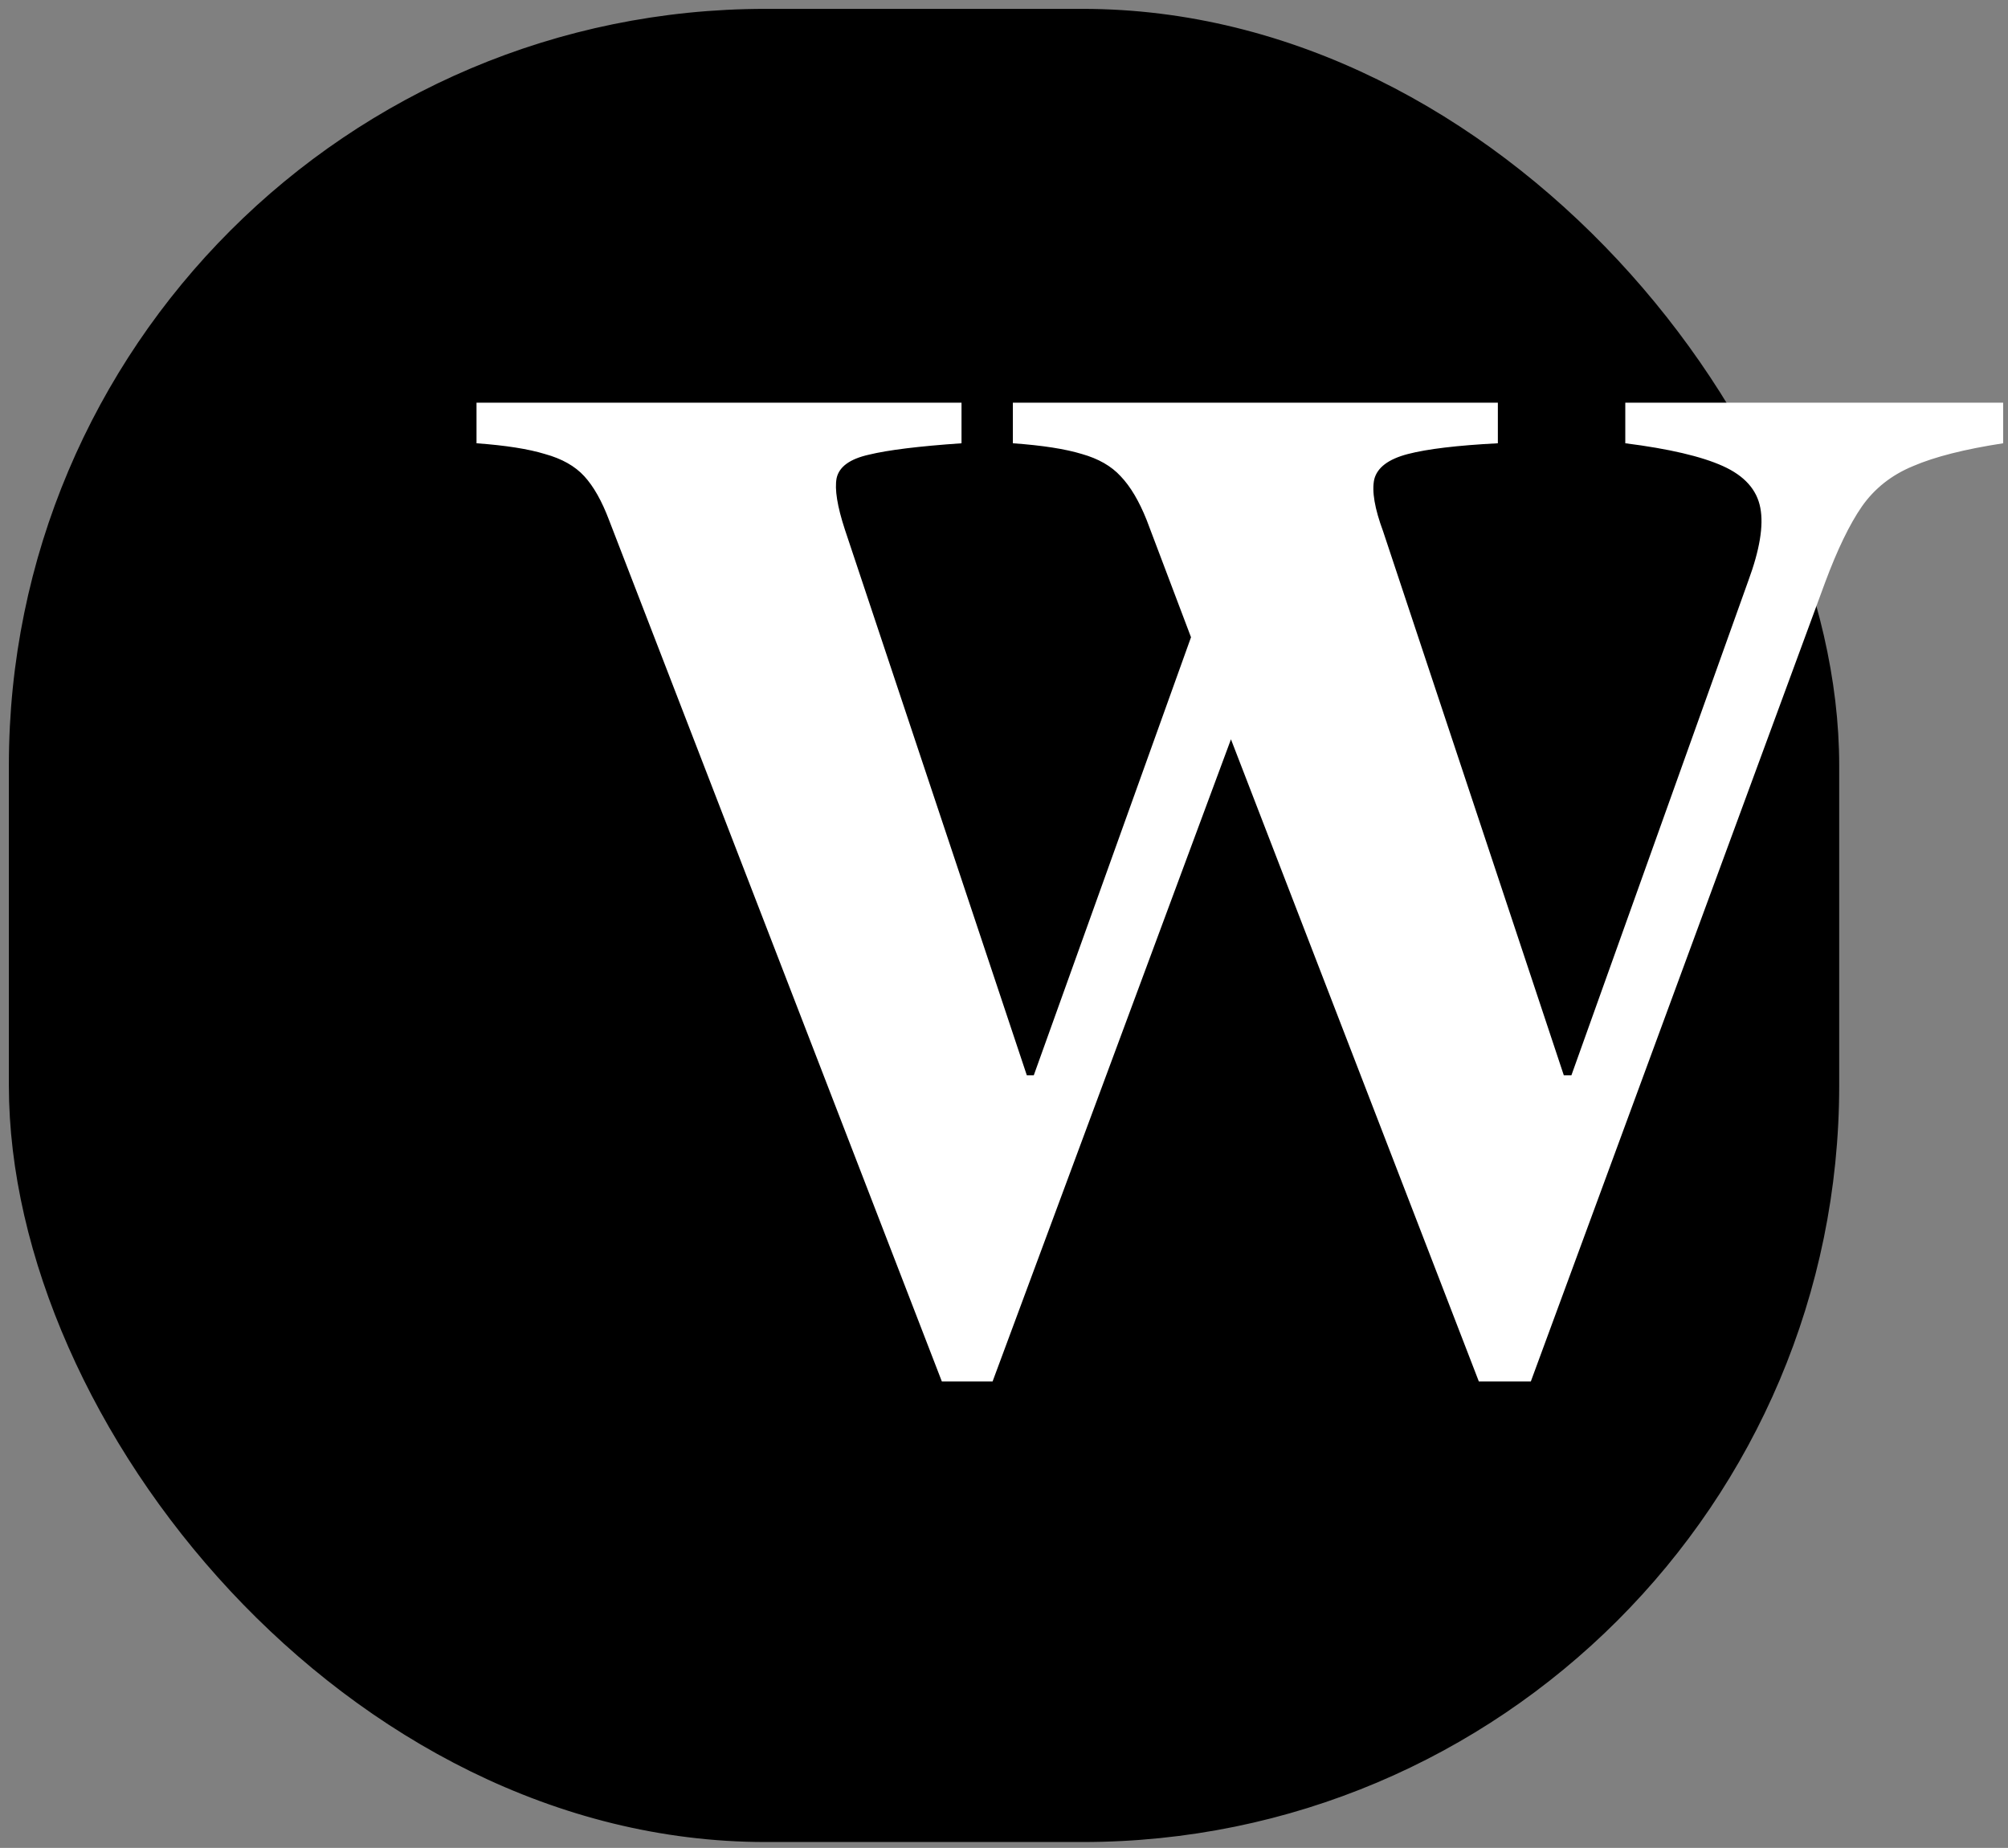
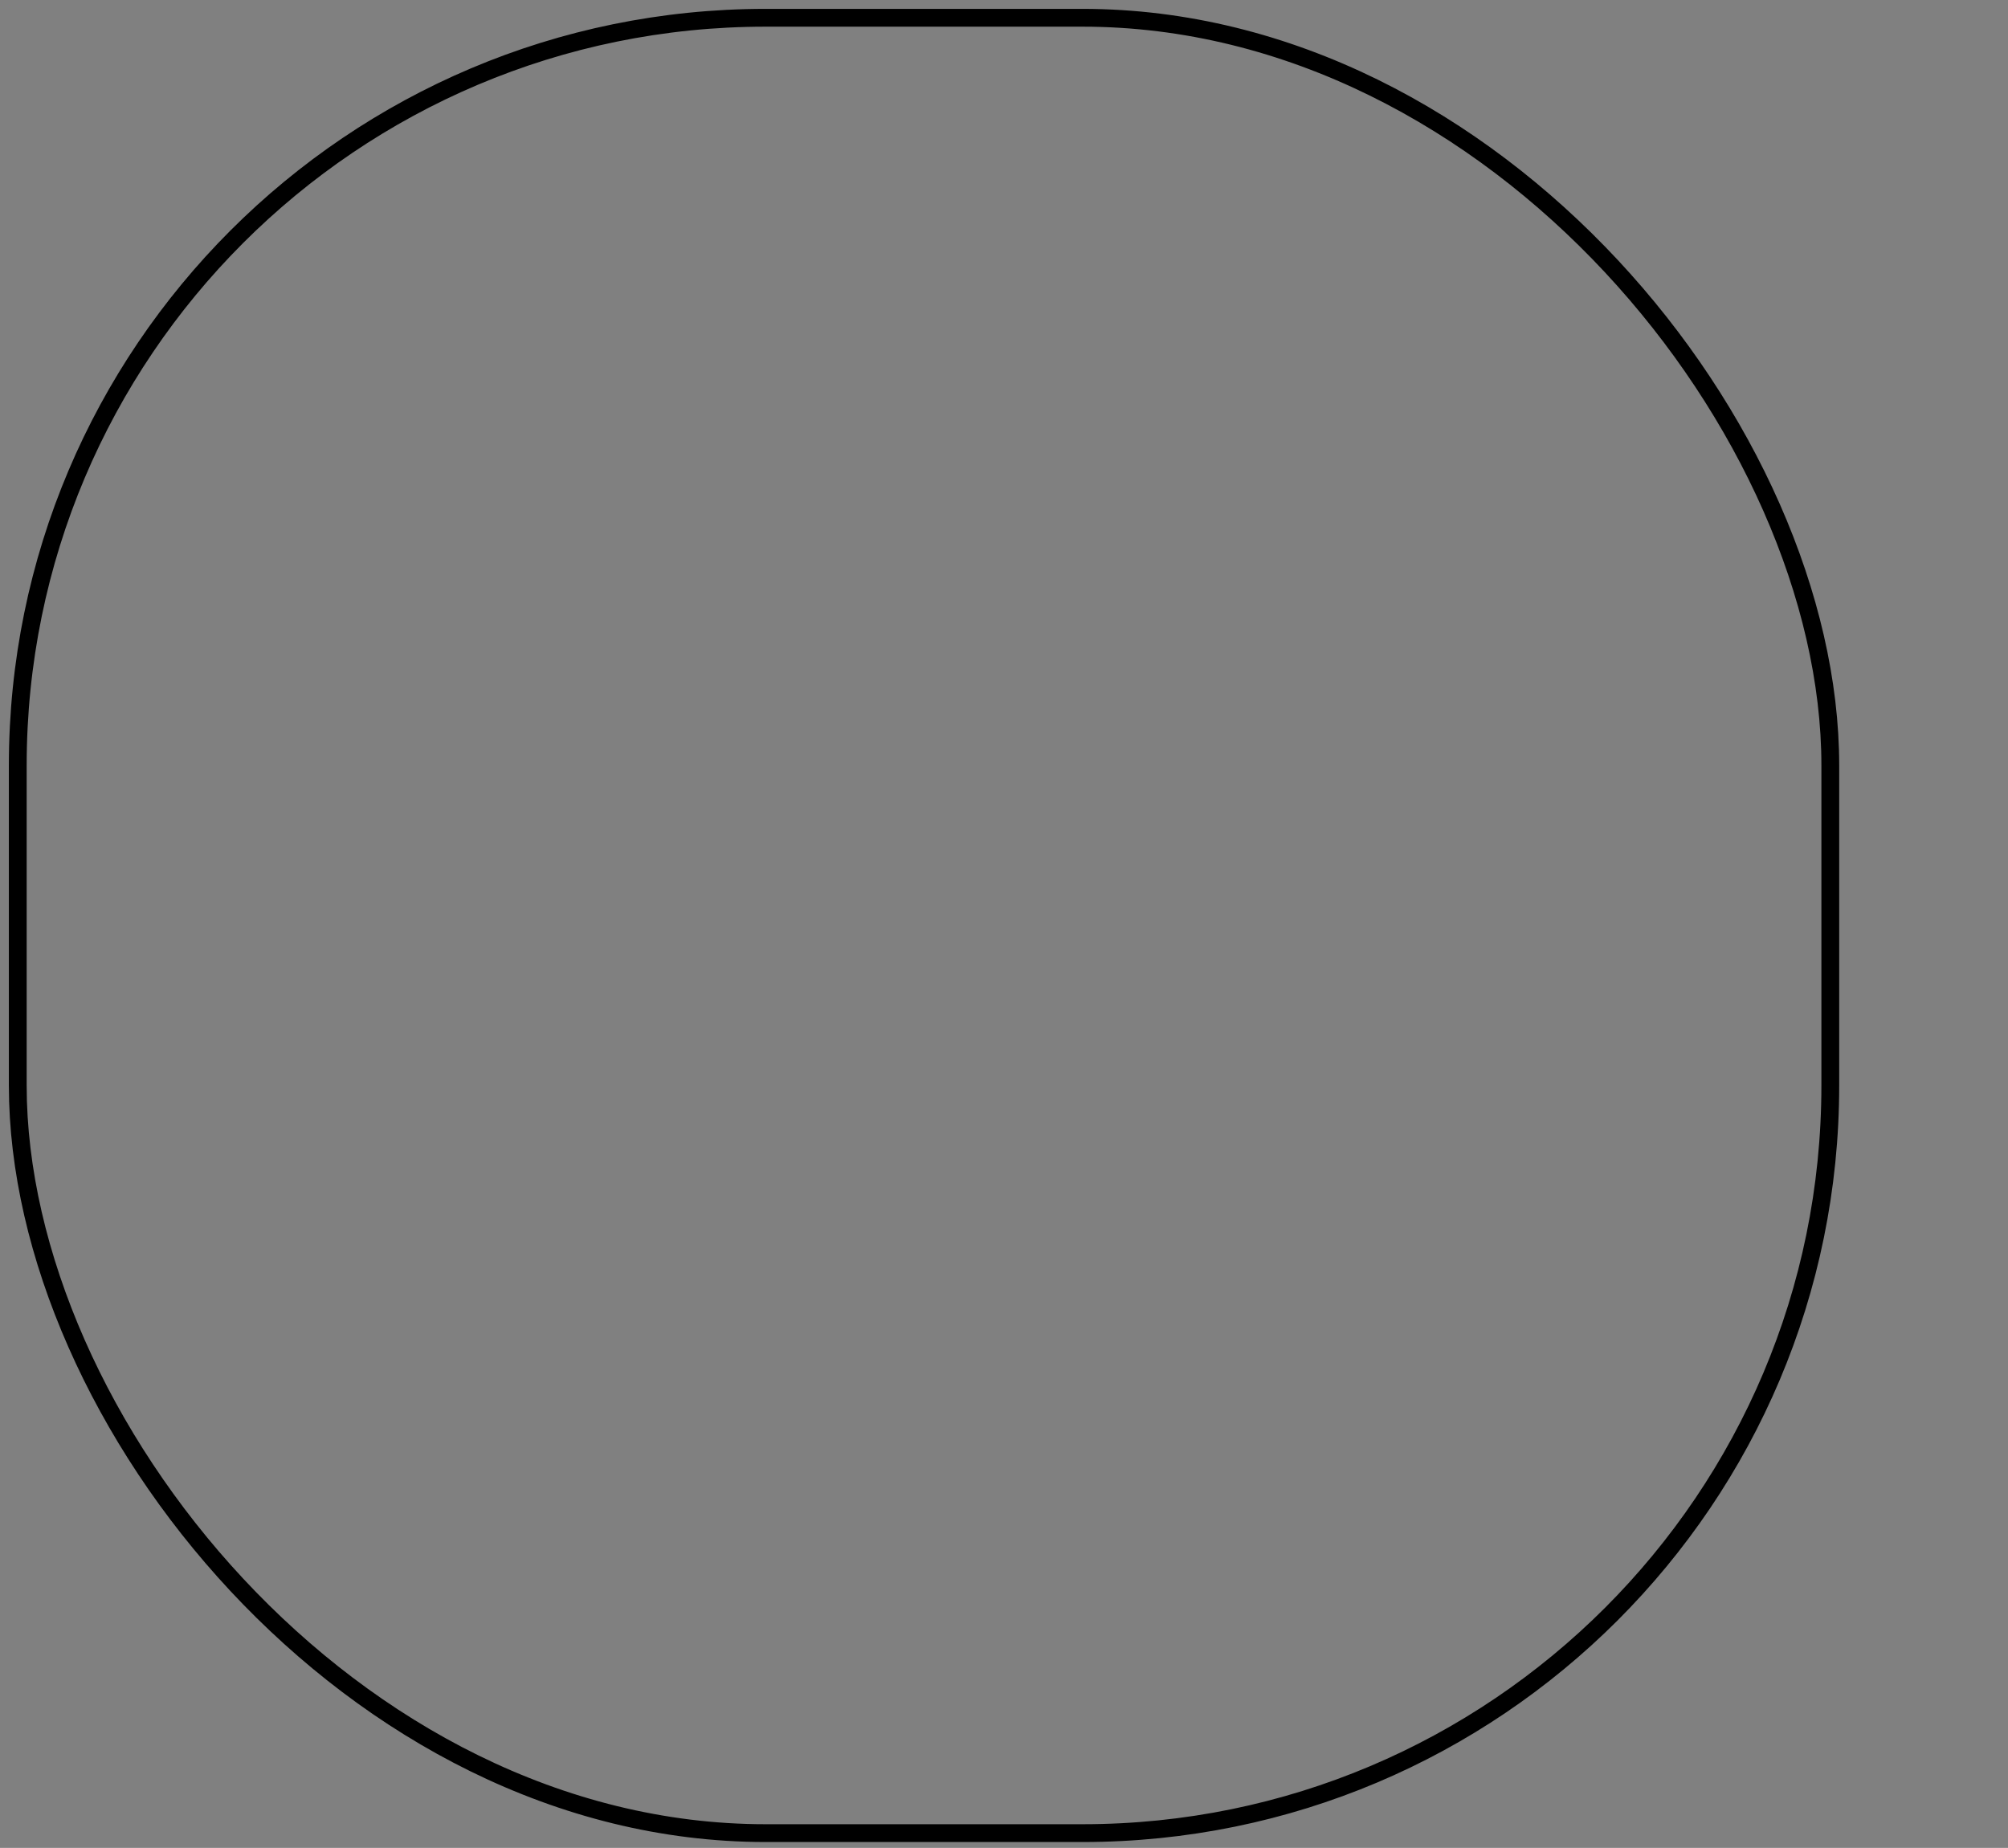
<svg xmlns="http://www.w3.org/2000/svg" width="113" height="104" viewBox="0 0 113 104" fill="none">
  <rect x="0" y="0" width="113" height="104" fill="#808080" stroke="none" />
-   <rect x="1" y="1" width="102" height="102.168" rx="42.08" fill="black" />
  <rect x="1" y="1" width="102" height="102.168" rx="42.08" stroke="black" stroke-width="1.002" />
-   <path d="M53.003 77.749L34.272 29.264C33.868 28.193 33.404 27.373 32.881 26.802C32.358 26.231 31.62 25.815 30.669 25.553C29.741 25.268 28.457 25.066 26.816 24.947V22.663H54.109V24.947C51.707 25.113 49.971 25.327 48.9 25.589C47.83 25.827 47.223 26.267 47.081 26.909C46.962 27.527 47.116 28.491 47.544 29.799L57.784 60.517H58.176L67.024 35.864L64.527 29.264C64.099 28.193 63.611 27.373 63.064 26.802C62.541 26.231 61.815 25.815 60.888 25.553C59.96 25.268 58.664 25.066 56.999 24.947V22.663H84.292V24.947C82.009 25.066 80.32 25.268 79.226 25.553C78.132 25.838 77.502 26.314 77.335 26.98C77.192 27.646 77.359 28.621 77.835 29.906L88.003 60.517H88.431L98.385 32.688C99.027 30.952 99.253 29.585 99.063 28.586C98.872 27.563 98.171 26.778 96.958 26.231C95.745 25.684 93.913 25.256 91.463 24.947V22.663H112.727V24.947C110.563 25.279 108.874 25.708 107.661 26.231C106.448 26.73 105.485 27.491 104.771 28.514C104.081 29.513 103.392 30.94 102.702 32.796L86.147 77.749H83.222L69.272 41.608L55.857 77.749H53.003Z" fill="white" />
</svg>